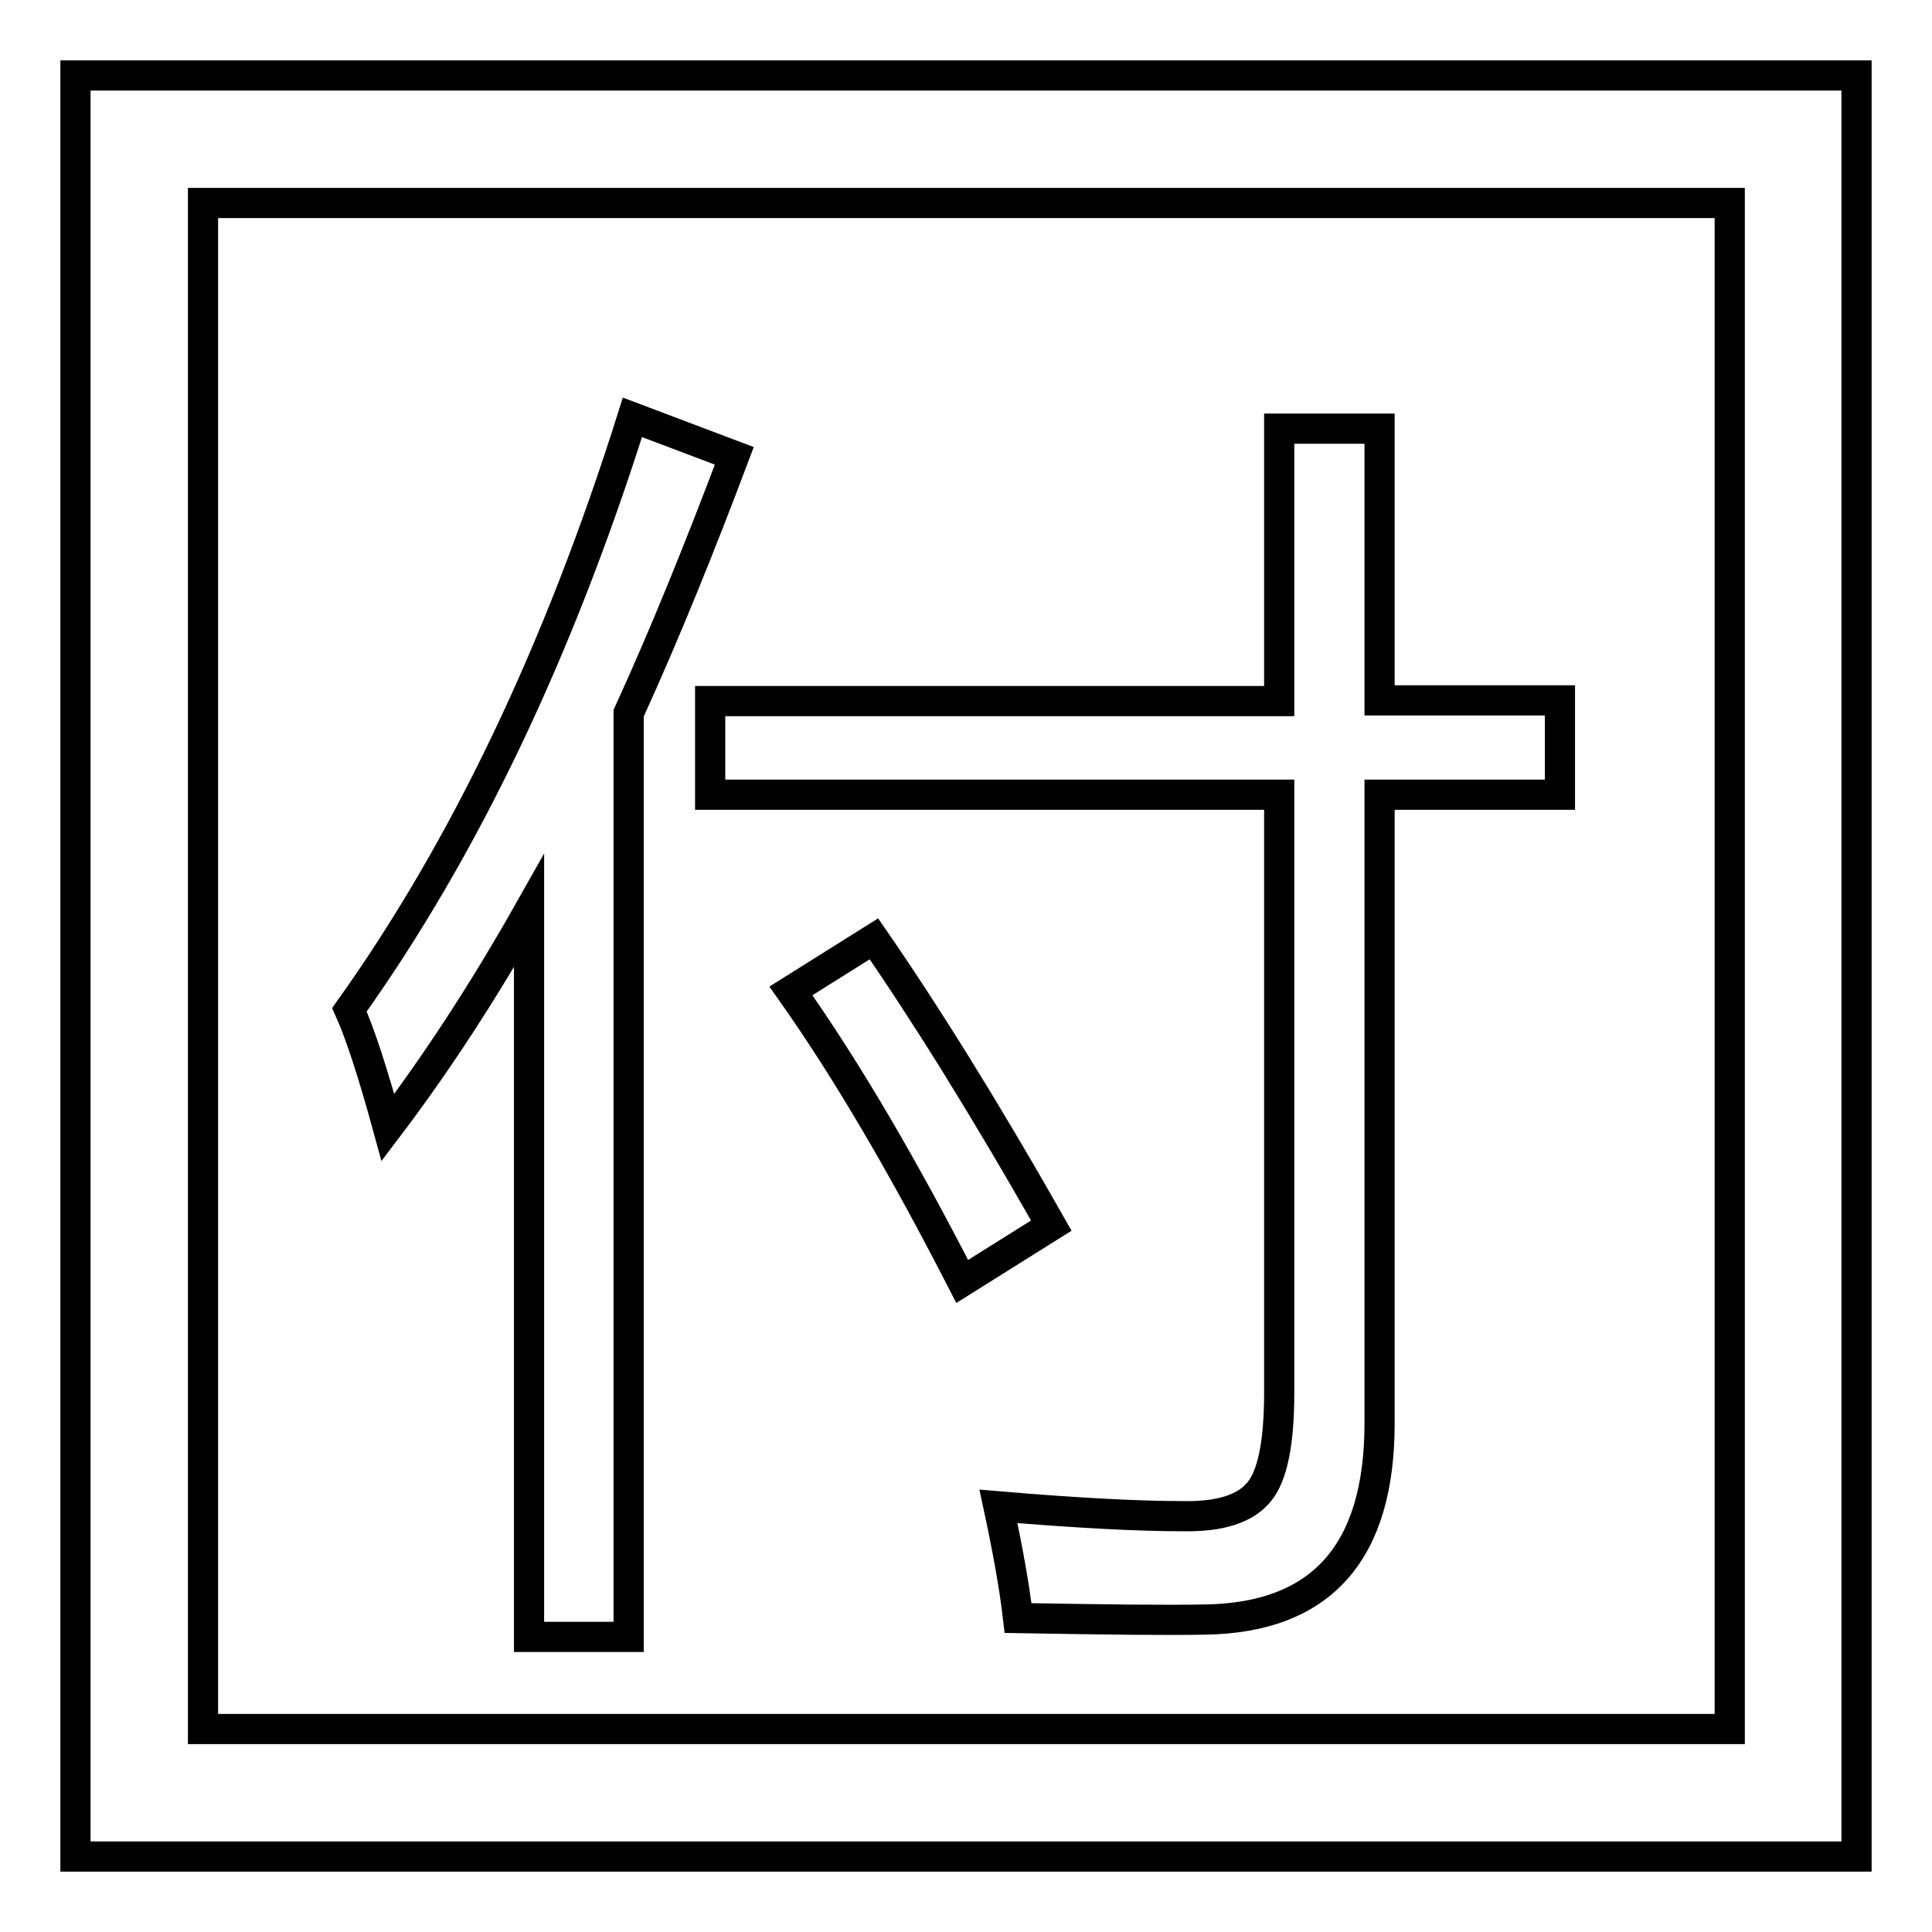
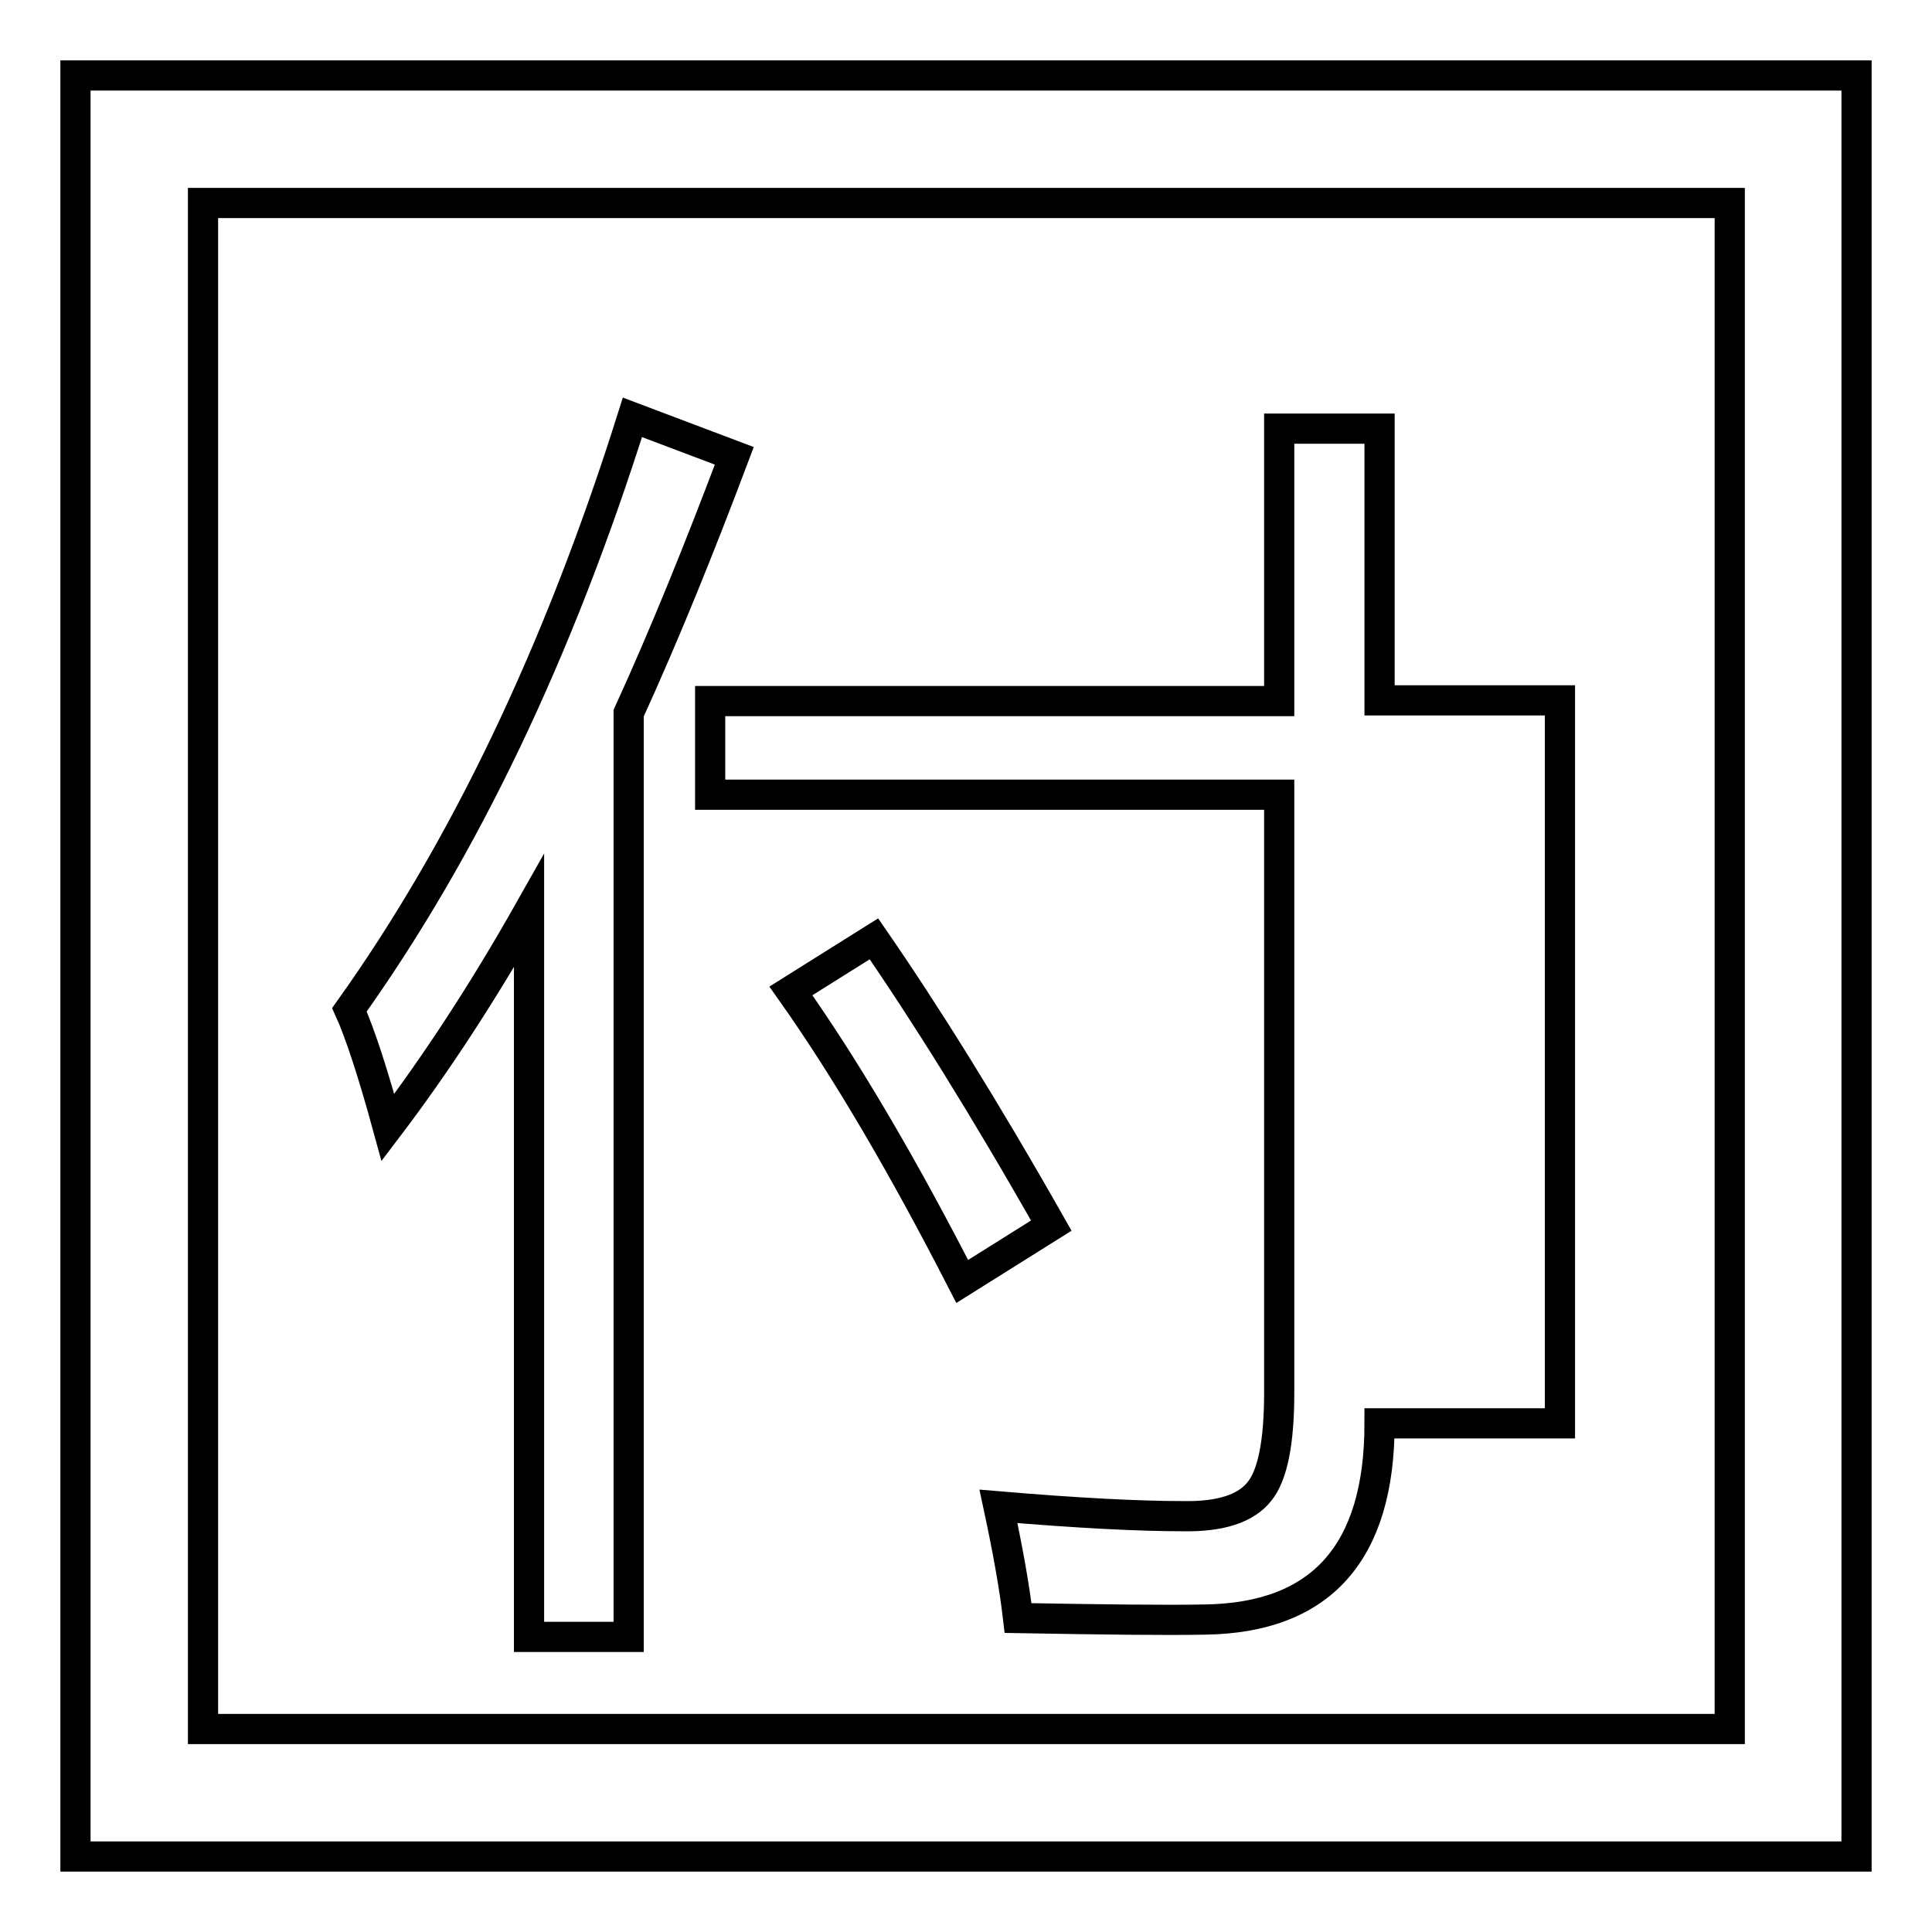
<svg xmlns="http://www.w3.org/2000/svg" version="1.1" x="0px" y="0px" viewBox="0 0 256 256" enable-background="new 0 0 256 256" xml:space="preserve">
  <g>
    <g>
-       <path stroke-width="4" fill-opacity="0" stroke="#000000" d="M10,10v236h236V10H10z M229.1,229.1H26.9V26.9h202.3V229.1z M115.8,124.4l-11,6.9c7.5,10.6,15,23.5,22.7,38.5l11.8-7.4C130.4,146.7,122.5,134.1,115.8,124.4z M70.1,120.7v96.2h13.2V94.5c4.8-10.5,9.4-21.9,14-34.1l-13.5-5.1c-9.8,31.1-22.3,57.2-37.5,78.5c1.4,3.1,3.1,8.3,5.1,15.6C57.7,141.1,64,131.5,70.1,120.7z M94.1,105.3h75.4v79.3c0,6.6-0.9,10.9-2.6,13c-1.8,2.3-5.2,3.4-10.2,3.3c-5.7,0-13.8-0.4-24.4-1.3c1.2,5.6,2.1,10.5,2.6,14.8c11.3,0.2,19.5,0.3,24.7,0.2c15.5-0.2,23.2-8.9,23.2-26v-83.3h23.9V92.8h-23.9v-36h-13.3v36.1H94.1V105.3z" />
+       <path stroke-width="4" fill-opacity="0" stroke="#000000" d="M10,10v236h236V10H10z M229.1,229.1H26.9V26.9h202.3V229.1z M115.8,124.4l-11,6.9c7.5,10.6,15,23.5,22.7,38.5l11.8-7.4C130.4,146.7,122.5,134.1,115.8,124.4z M70.1,120.7v96.2h13.2V94.5c4.8-10.5,9.4-21.9,14-34.1l-13.5-5.1c-9.8,31.1-22.3,57.2-37.5,78.5c1.4,3.1,3.1,8.3,5.1,15.6C57.7,141.1,64,131.5,70.1,120.7z M94.1,105.3h75.4v79.3c0,6.6-0.9,10.9-2.6,13c-1.8,2.3-5.2,3.4-10.2,3.3c-5.7,0-13.8-0.4-24.4-1.3c1.2,5.6,2.1,10.5,2.6,14.8c11.3,0.2,19.5,0.3,24.7,0.2c15.5-0.2,23.2-8.9,23.2-26h23.9V92.8h-23.9v-36h-13.3v36.1H94.1V105.3z" />
    </g>
  </g>
</svg>